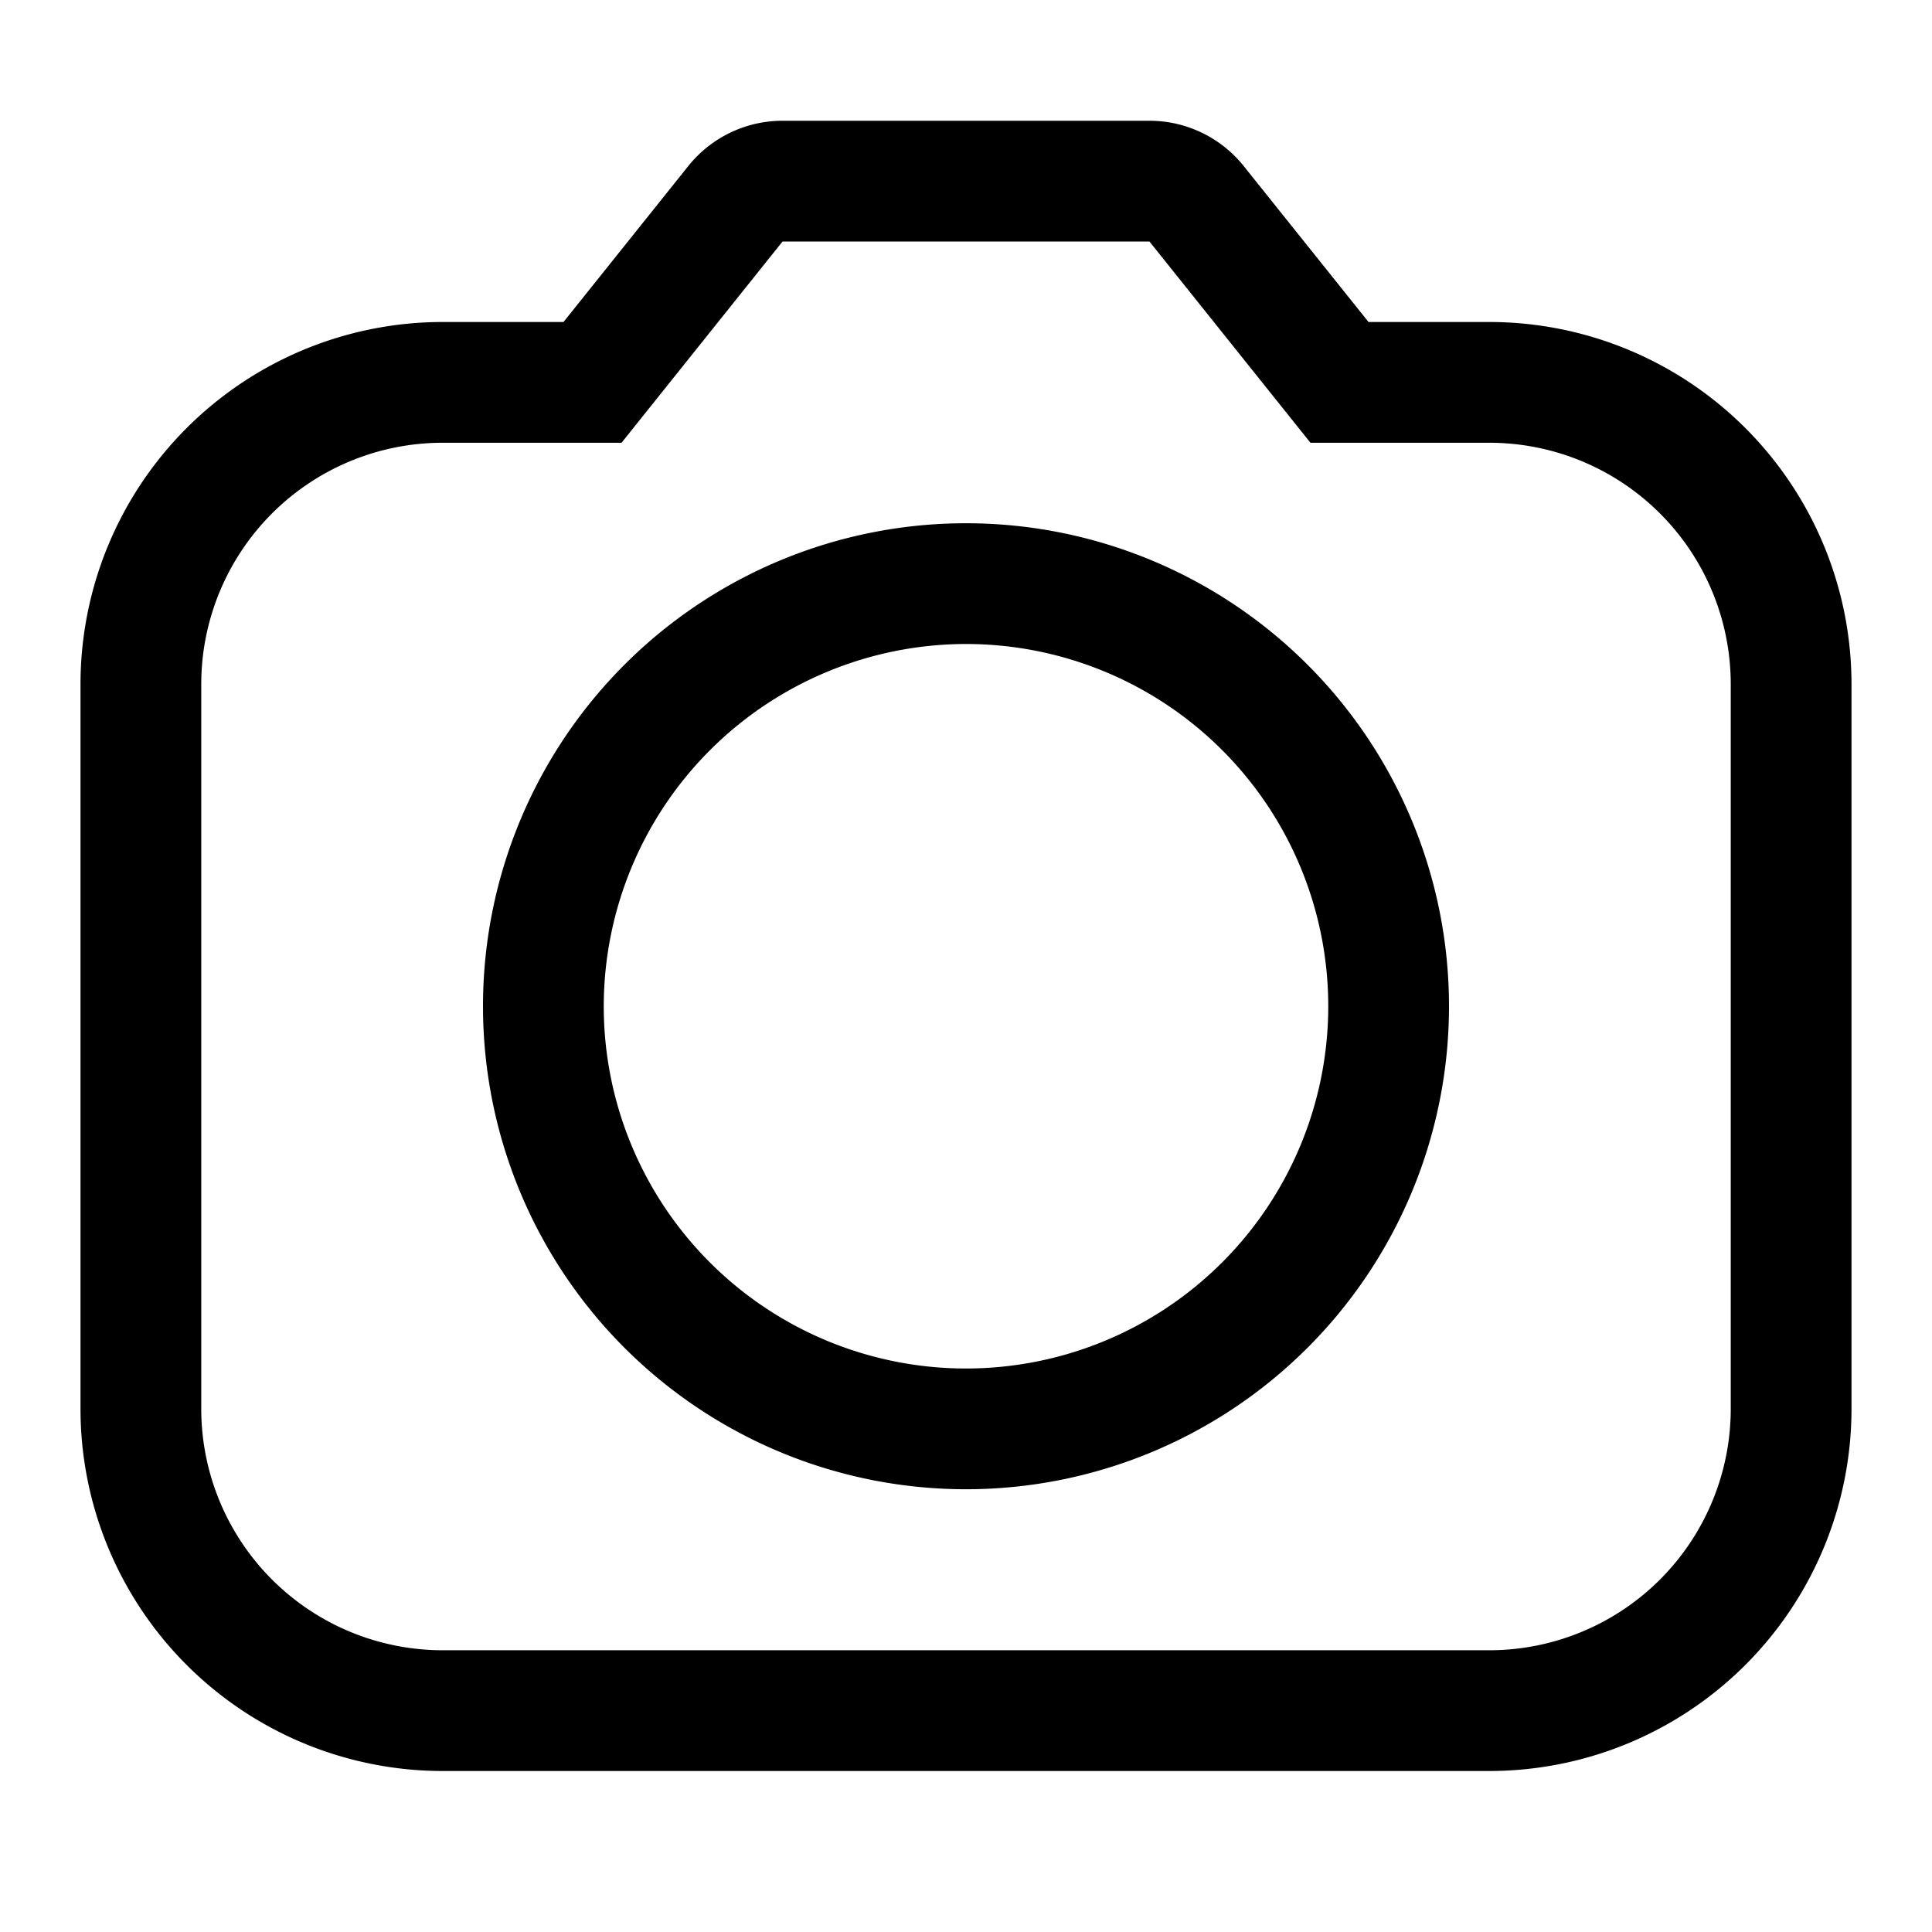
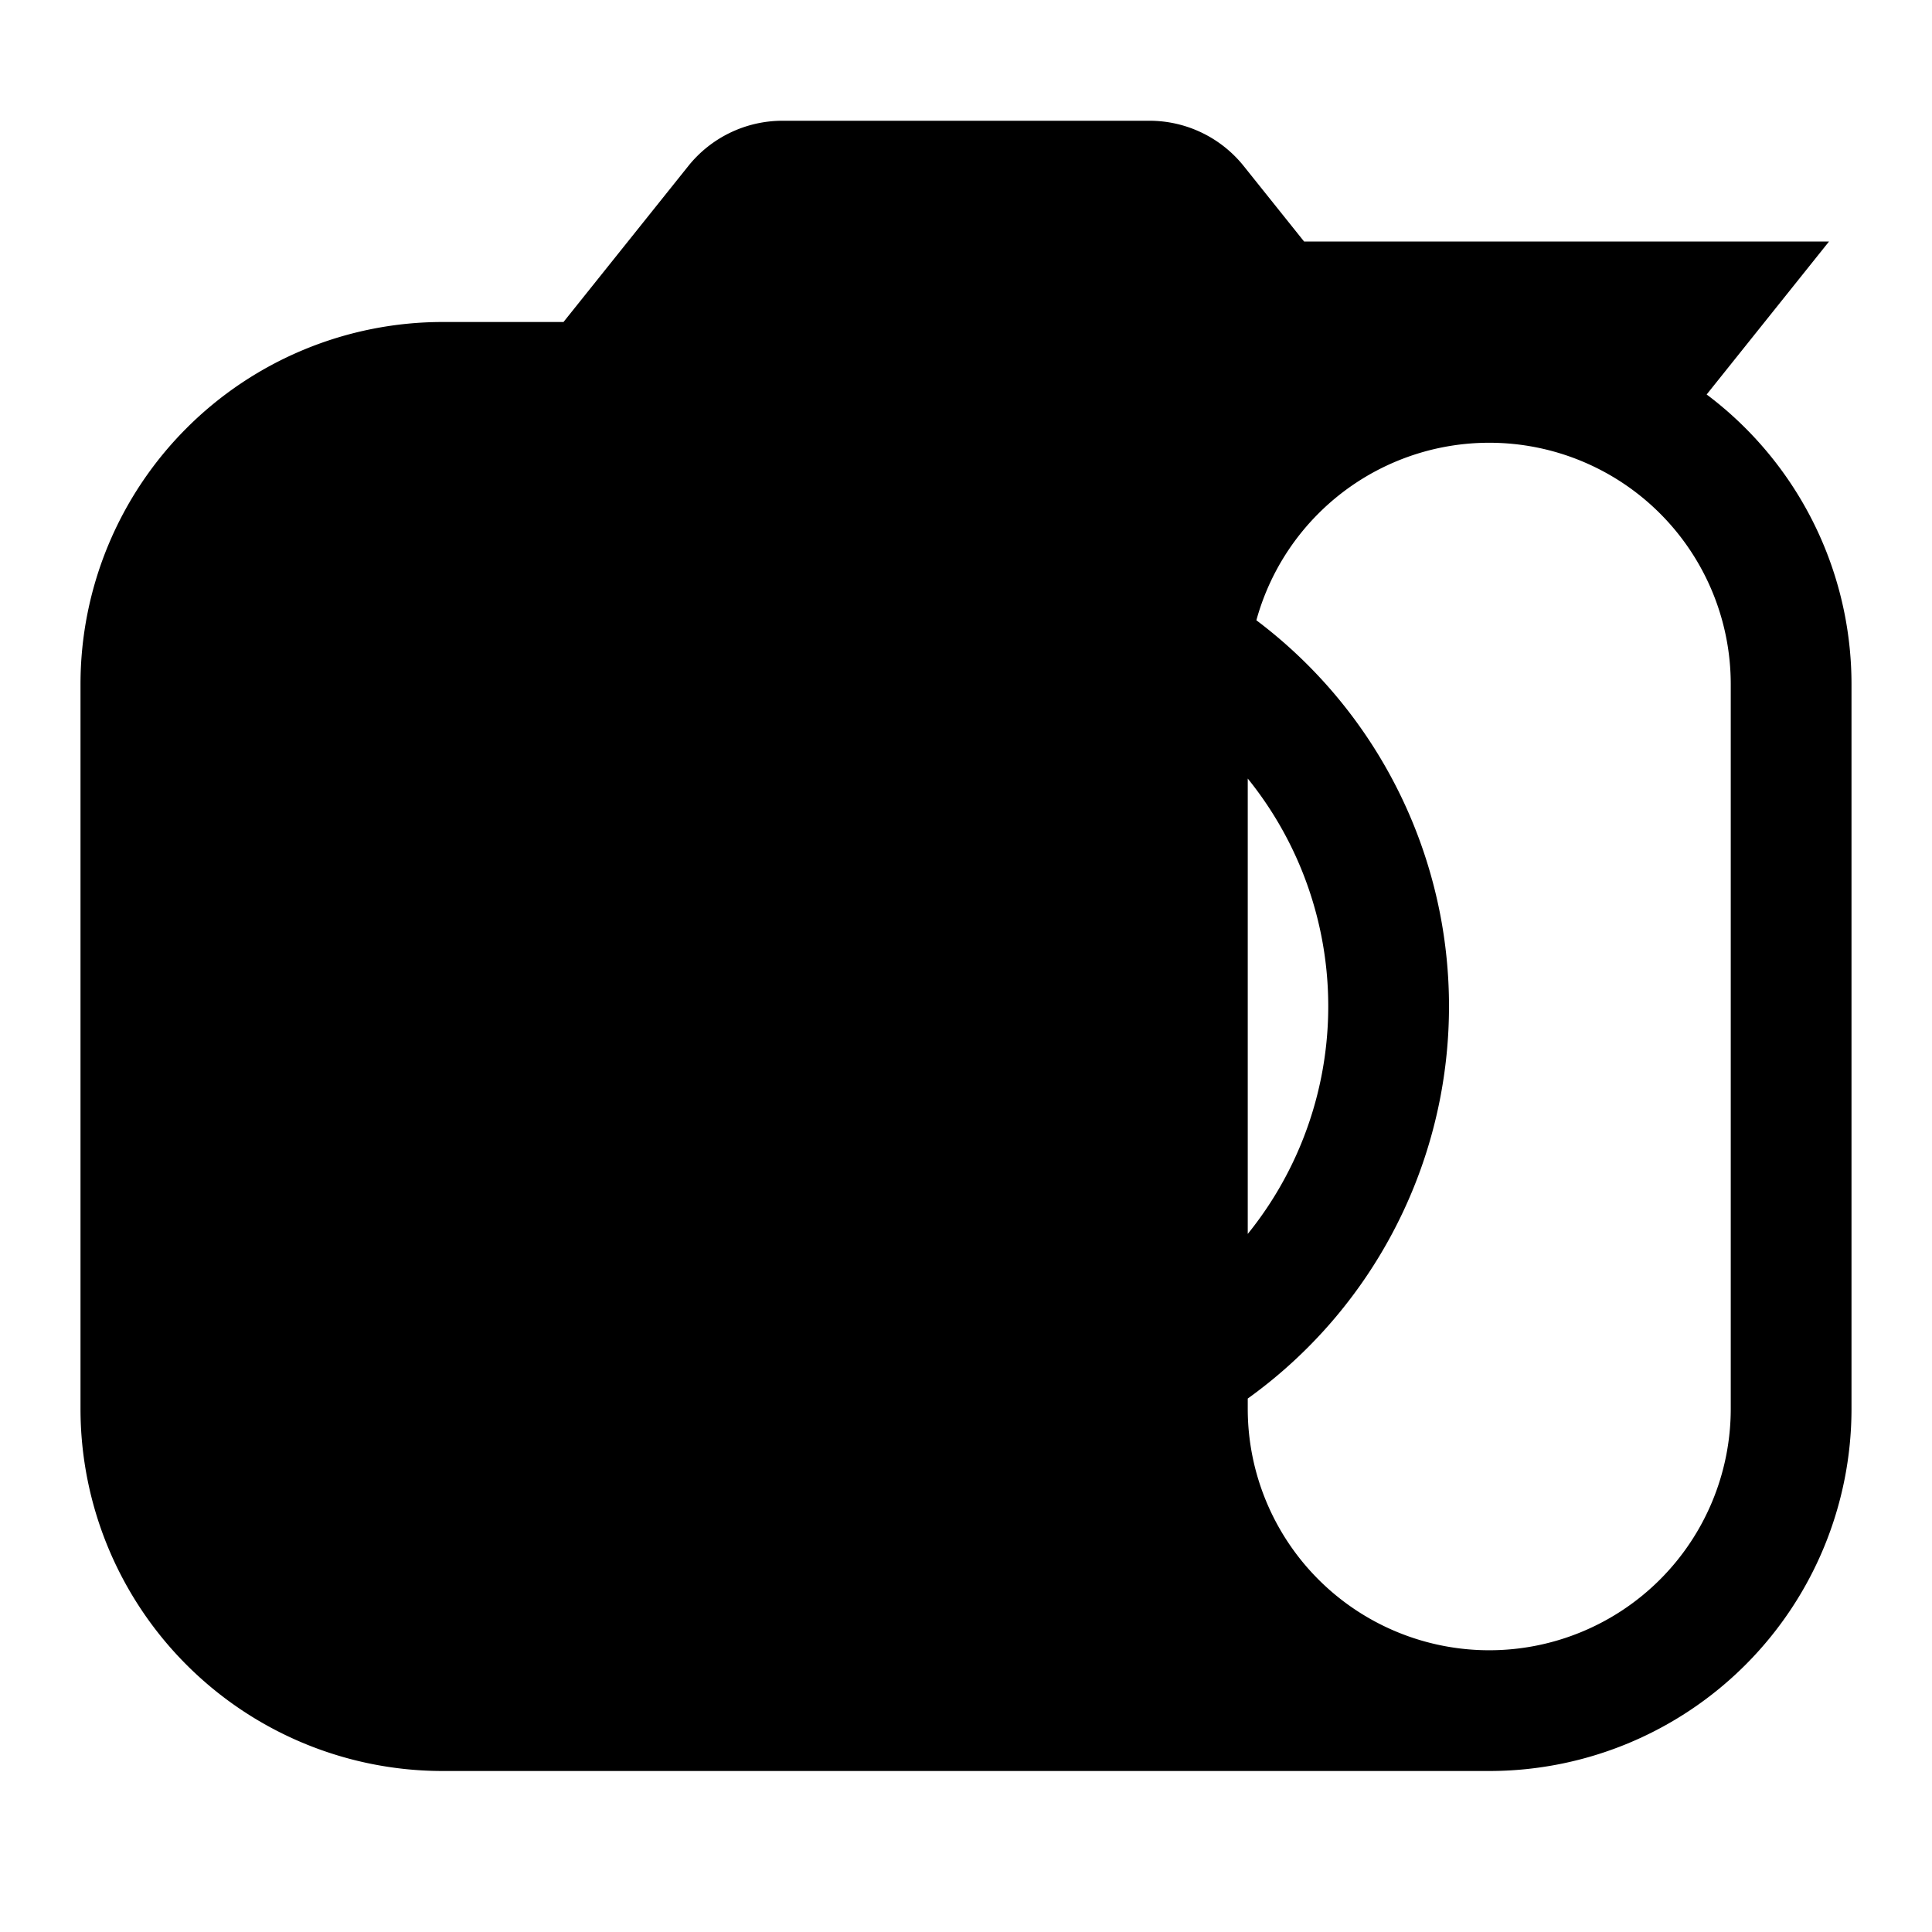
<svg xmlns="http://www.w3.org/2000/svg" height="24" viewBox="0 0 24 24" width="24">
-   <path d="m14.279 3 2 2.5h2.221a3 3 0 0 1 3 3v9a3 3 0 0 1 -3 3h-13a3 3 0 0 1 -3-3v-9a3 3 0 0 1 3-3h2.221l2-2.5zm0-1.5h-4.558a1.5 1.5 0 0 0 -1.171.563l-1.55 1.937h-1.5a4.5 4.5 0 0 0 -4.5 4.5v9a4.5 4.5 0 0 0 4.5 4.5h13a4.5 4.5 0 0 0 4.5-4.5v-9a4.5 4.5 0 0 0 -4.5-4.5h-1.5l-1.55-1.937a1.5 1.5 0 0 0 -1.171-.563zm-2.279 6.5a4.5 4.5 0 1 1 -4.5 4.5 4.505 4.505 0 0 1 4.5-4.5m0-1.5a6 6 0 1 0 6 6 6 6 0 0 0 -6-6z" />
+   <path d="m14.279 3 2 2.5h2.221a3 3 0 0 1 3 3v9a3 3 0 0 1 -3 3a3 3 0 0 1 -3-3v-9a3 3 0 0 1 3-3h2.221l2-2.5zm0-1.5h-4.558a1.5 1.5 0 0 0 -1.171.563l-1.55 1.937h-1.5a4.5 4.5 0 0 0 -4.5 4.5v9a4.5 4.5 0 0 0 4.5 4.5h13a4.5 4.5 0 0 0 4.5-4.5v-9a4.5 4.5 0 0 0 -4.5-4.5h-1.5l-1.55-1.937a1.5 1.5 0 0 0 -1.171-.563zm-2.279 6.5a4.5 4.5 0 1 1 -4.5 4.5 4.505 4.505 0 0 1 4.5-4.5m0-1.5a6 6 0 1 0 6 6 6 6 0 0 0 -6-6z" />
</svg>